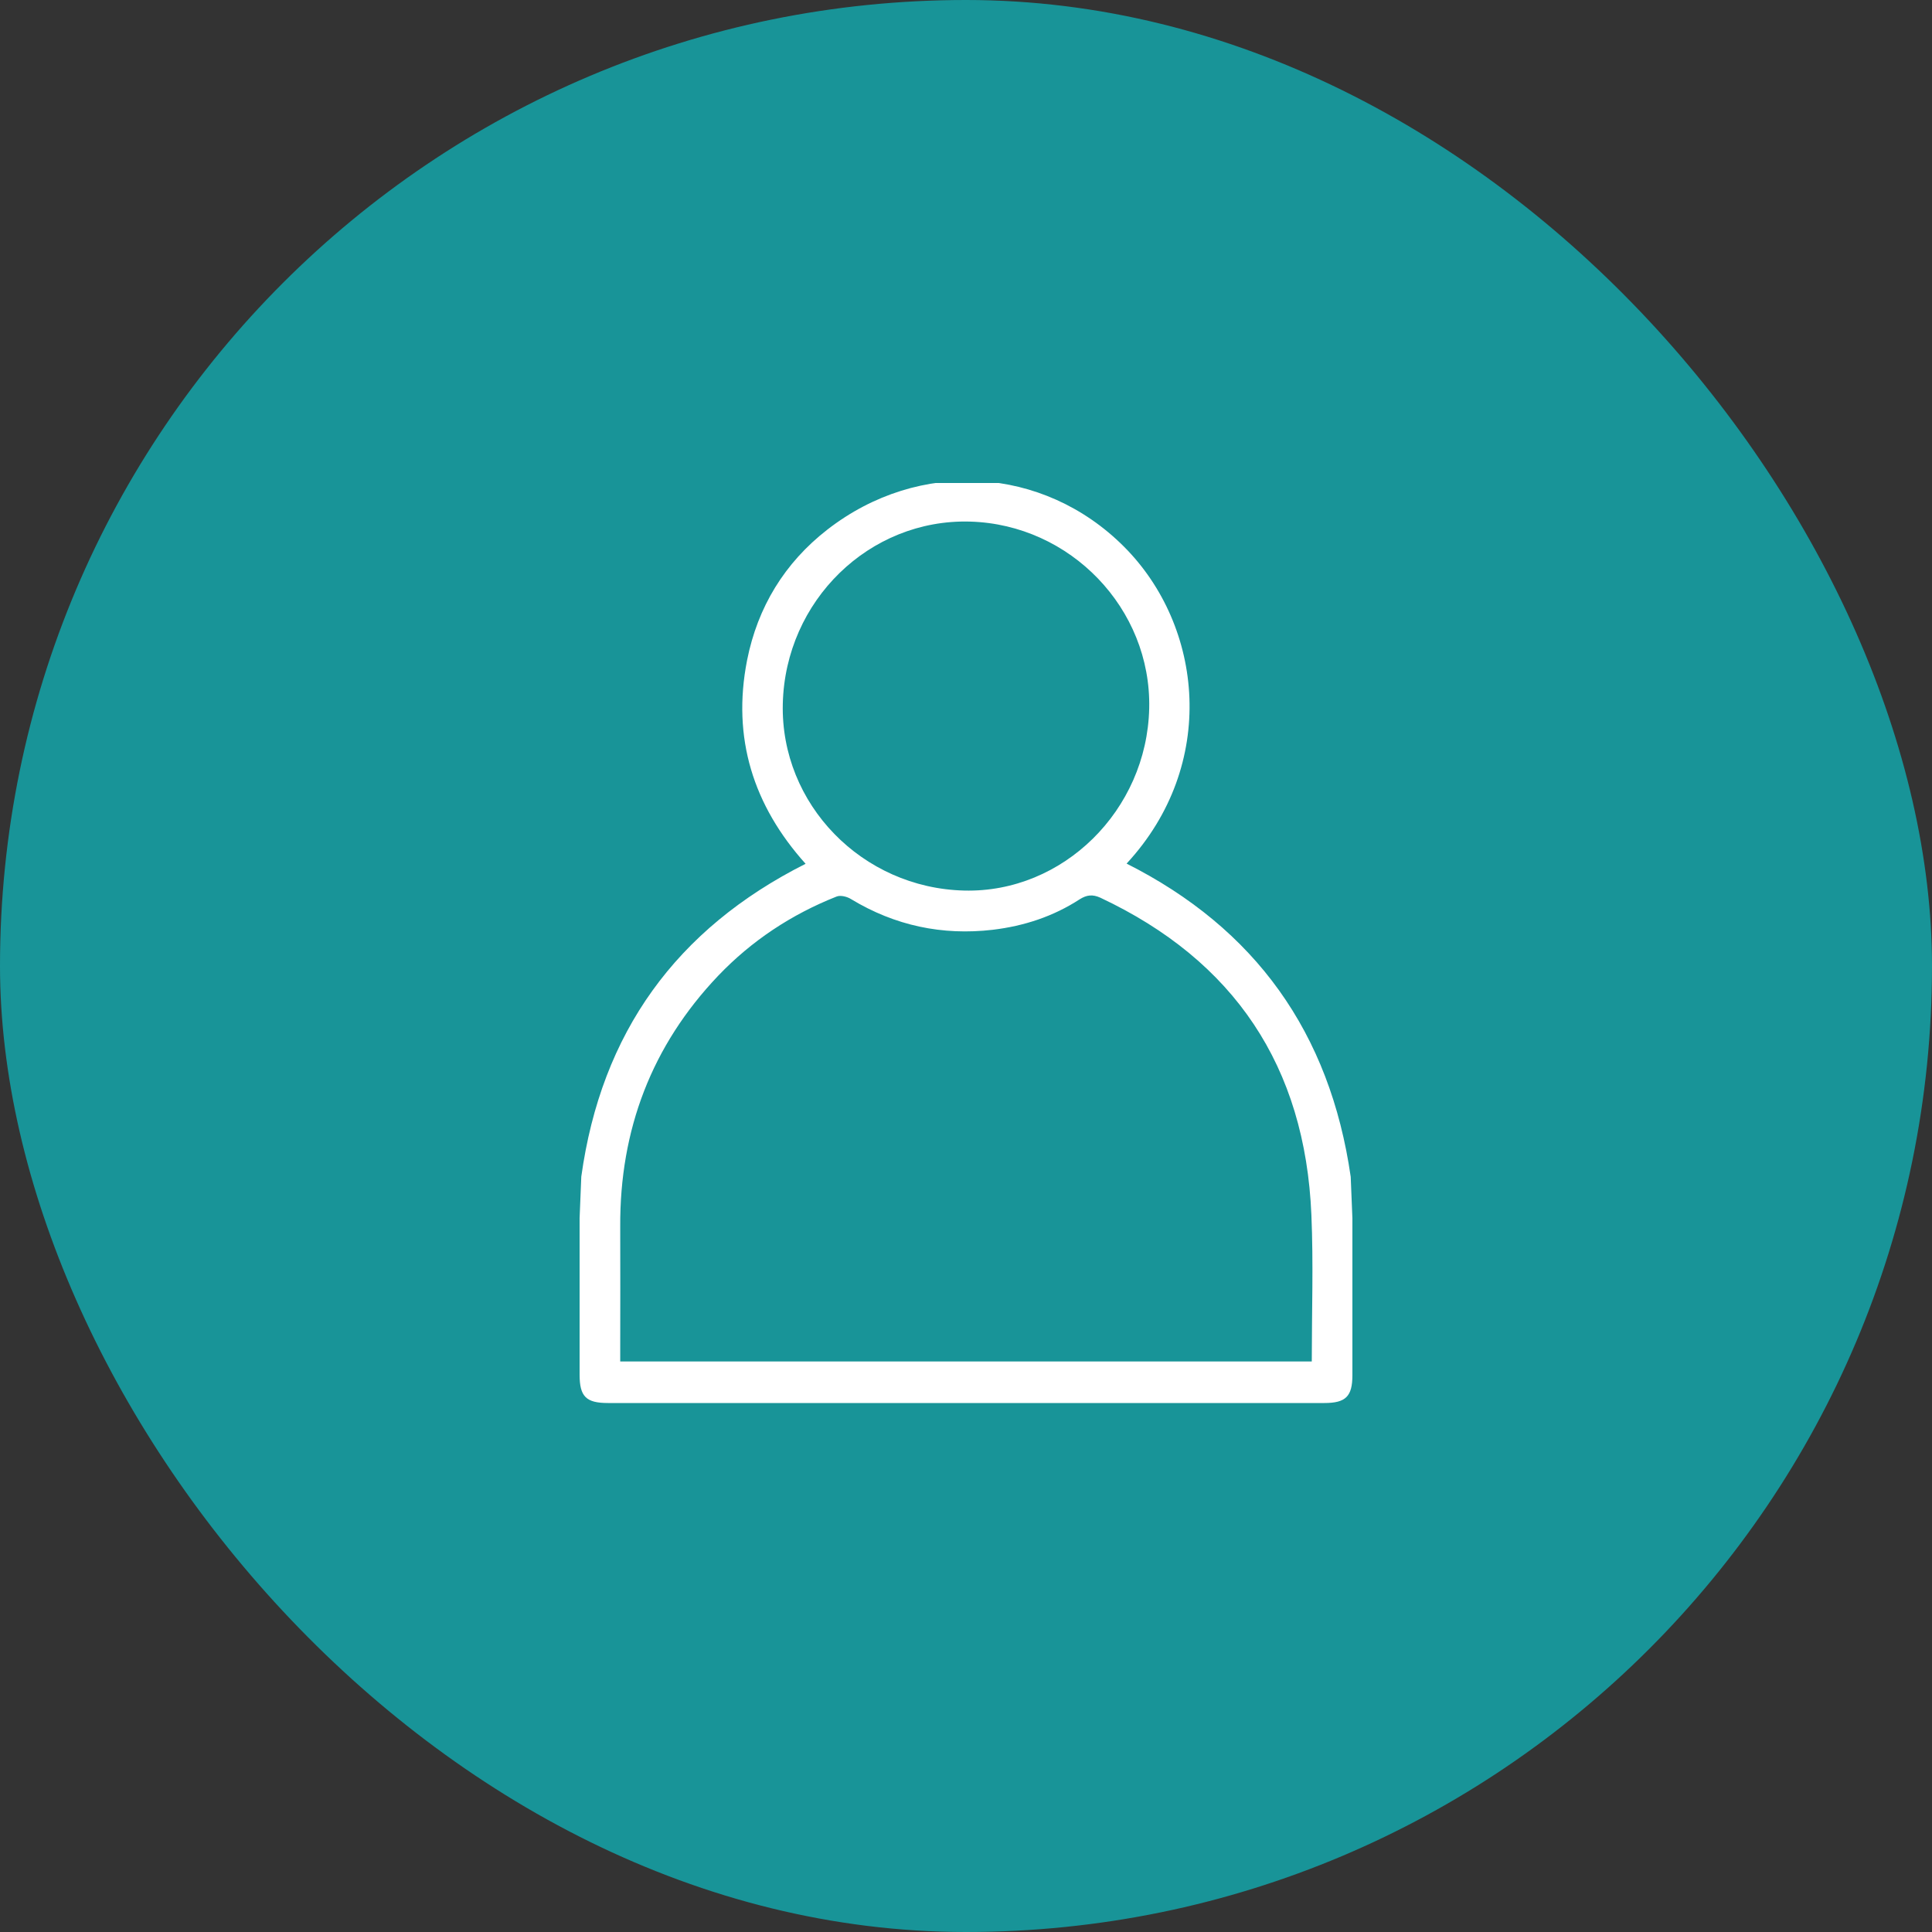
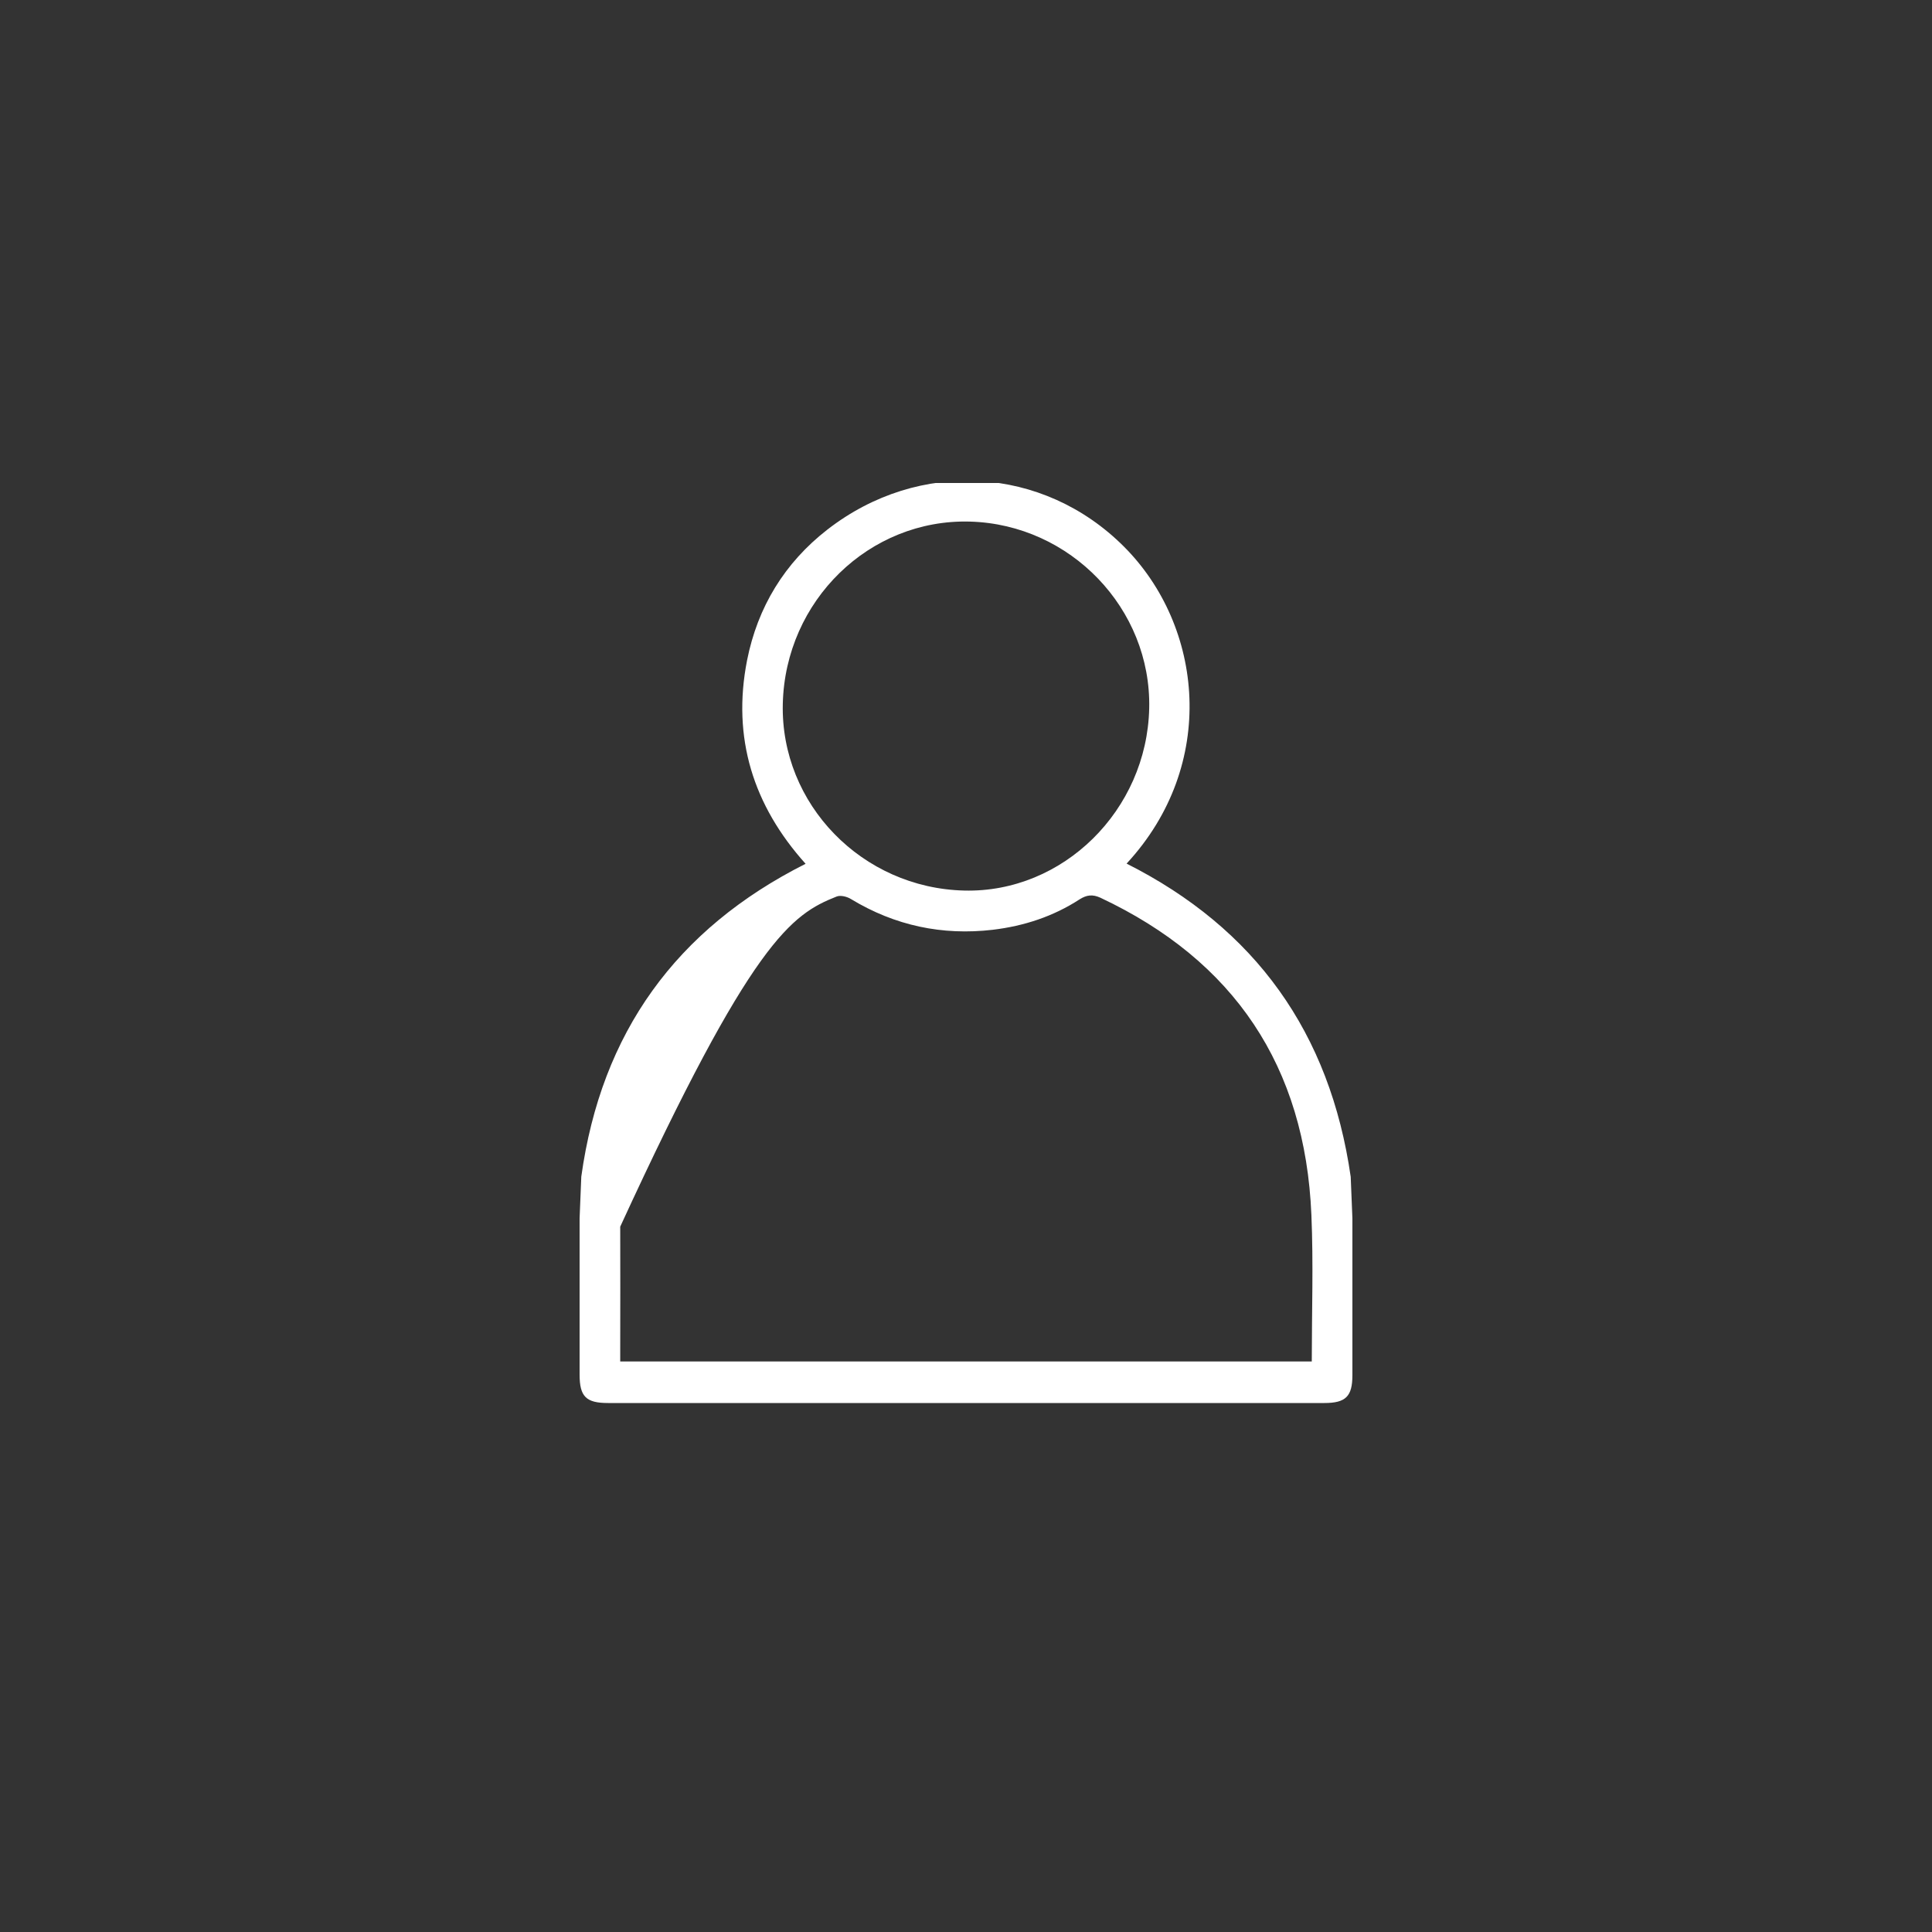
<svg xmlns="http://www.w3.org/2000/svg" width="40" height="40" viewBox="0 0 40 40" fill="none">
  <rect x="0" y="0" width="40" height="40" fill="#333333" stroke="none" />
-   <rect width="40" height="40" rx="20" fill="#189498" />
  <g clip-path="url(#clip0_82_374)">
-     <path d="M27.965 24.365C27.536 21.381 25.99 19.223 23.325 17.88C25.218 15.835 24.918 12.966 23.27 11.317C21.599 9.645 19.032 9.488 17.131 10.964C16.246 11.651 15.685 12.569 15.467 13.672C15.152 15.278 15.596 16.679 16.679 17.884C13.998 19.234 12.448 21.381 12.035 24.361L12 25.224V28.459C12 28.914 12.133 29.048 12.588 29.048H27.419C27.864 29.048 28 28.91 28 28.471V25.224L27.965 24.365ZM16.207 14.571C16.258 12.436 18 10.74 20.084 10.799C22.164 10.858 23.839 12.604 23.793 14.665C23.746 16.777 22.008 18.489 19.963 18.438C17.848 18.387 16.157 16.648 16.207 14.571ZM27.159 28.188H12.841V27.933C12.841 27.089 12.845 26.241 12.841 25.397C12.83 23.391 13.492 21.648 14.871 20.2C15.565 19.474 16.387 18.932 17.318 18.563C17.4 18.528 17.54 18.563 17.625 18.618C18.529 19.164 19.507 19.372 20.555 19.25C21.202 19.172 21.806 18.975 22.355 18.618C22.499 18.528 22.62 18.512 22.784 18.587C25.553 19.89 27.022 22.076 27.151 25.154C27.194 26.155 27.159 27.16 27.159 28.188Z" fill="white" />
+     <path d="M27.965 24.365C27.536 21.381 25.99 19.223 23.325 17.88C25.218 15.835 24.918 12.966 23.27 11.317C21.599 9.645 19.032 9.488 17.131 10.964C16.246 11.651 15.685 12.569 15.467 13.672C15.152 15.278 15.596 16.679 16.679 17.884C13.998 19.234 12.448 21.381 12.035 24.361L12 25.224V28.459C12 28.914 12.133 29.048 12.588 29.048H27.419C27.864 29.048 28 28.91 28 28.471V25.224L27.965 24.365ZM16.207 14.571C16.258 12.436 18 10.74 20.084 10.799C22.164 10.858 23.839 12.604 23.793 14.665C23.746 16.777 22.008 18.489 19.963 18.438C17.848 18.387 16.157 16.648 16.207 14.571ZM27.159 28.188H12.841V27.933C12.841 27.089 12.845 26.241 12.841 25.397C15.565 19.474 16.387 18.932 17.318 18.563C17.4 18.528 17.54 18.563 17.625 18.618C18.529 19.164 19.507 19.372 20.555 19.25C21.202 19.172 21.806 18.975 22.355 18.618C22.499 18.528 22.62 18.512 22.784 18.587C25.553 19.89 27.022 22.076 27.151 25.154C27.194 26.155 27.159 27.16 27.159 28.188Z" fill="white" />
  </g>
  <defs>
    <clipPath id="clip0_82_374">
      <rect width="16" height="20" fill="white" transform="translate(12 10)" />
    </clipPath>
  </defs>
</svg>